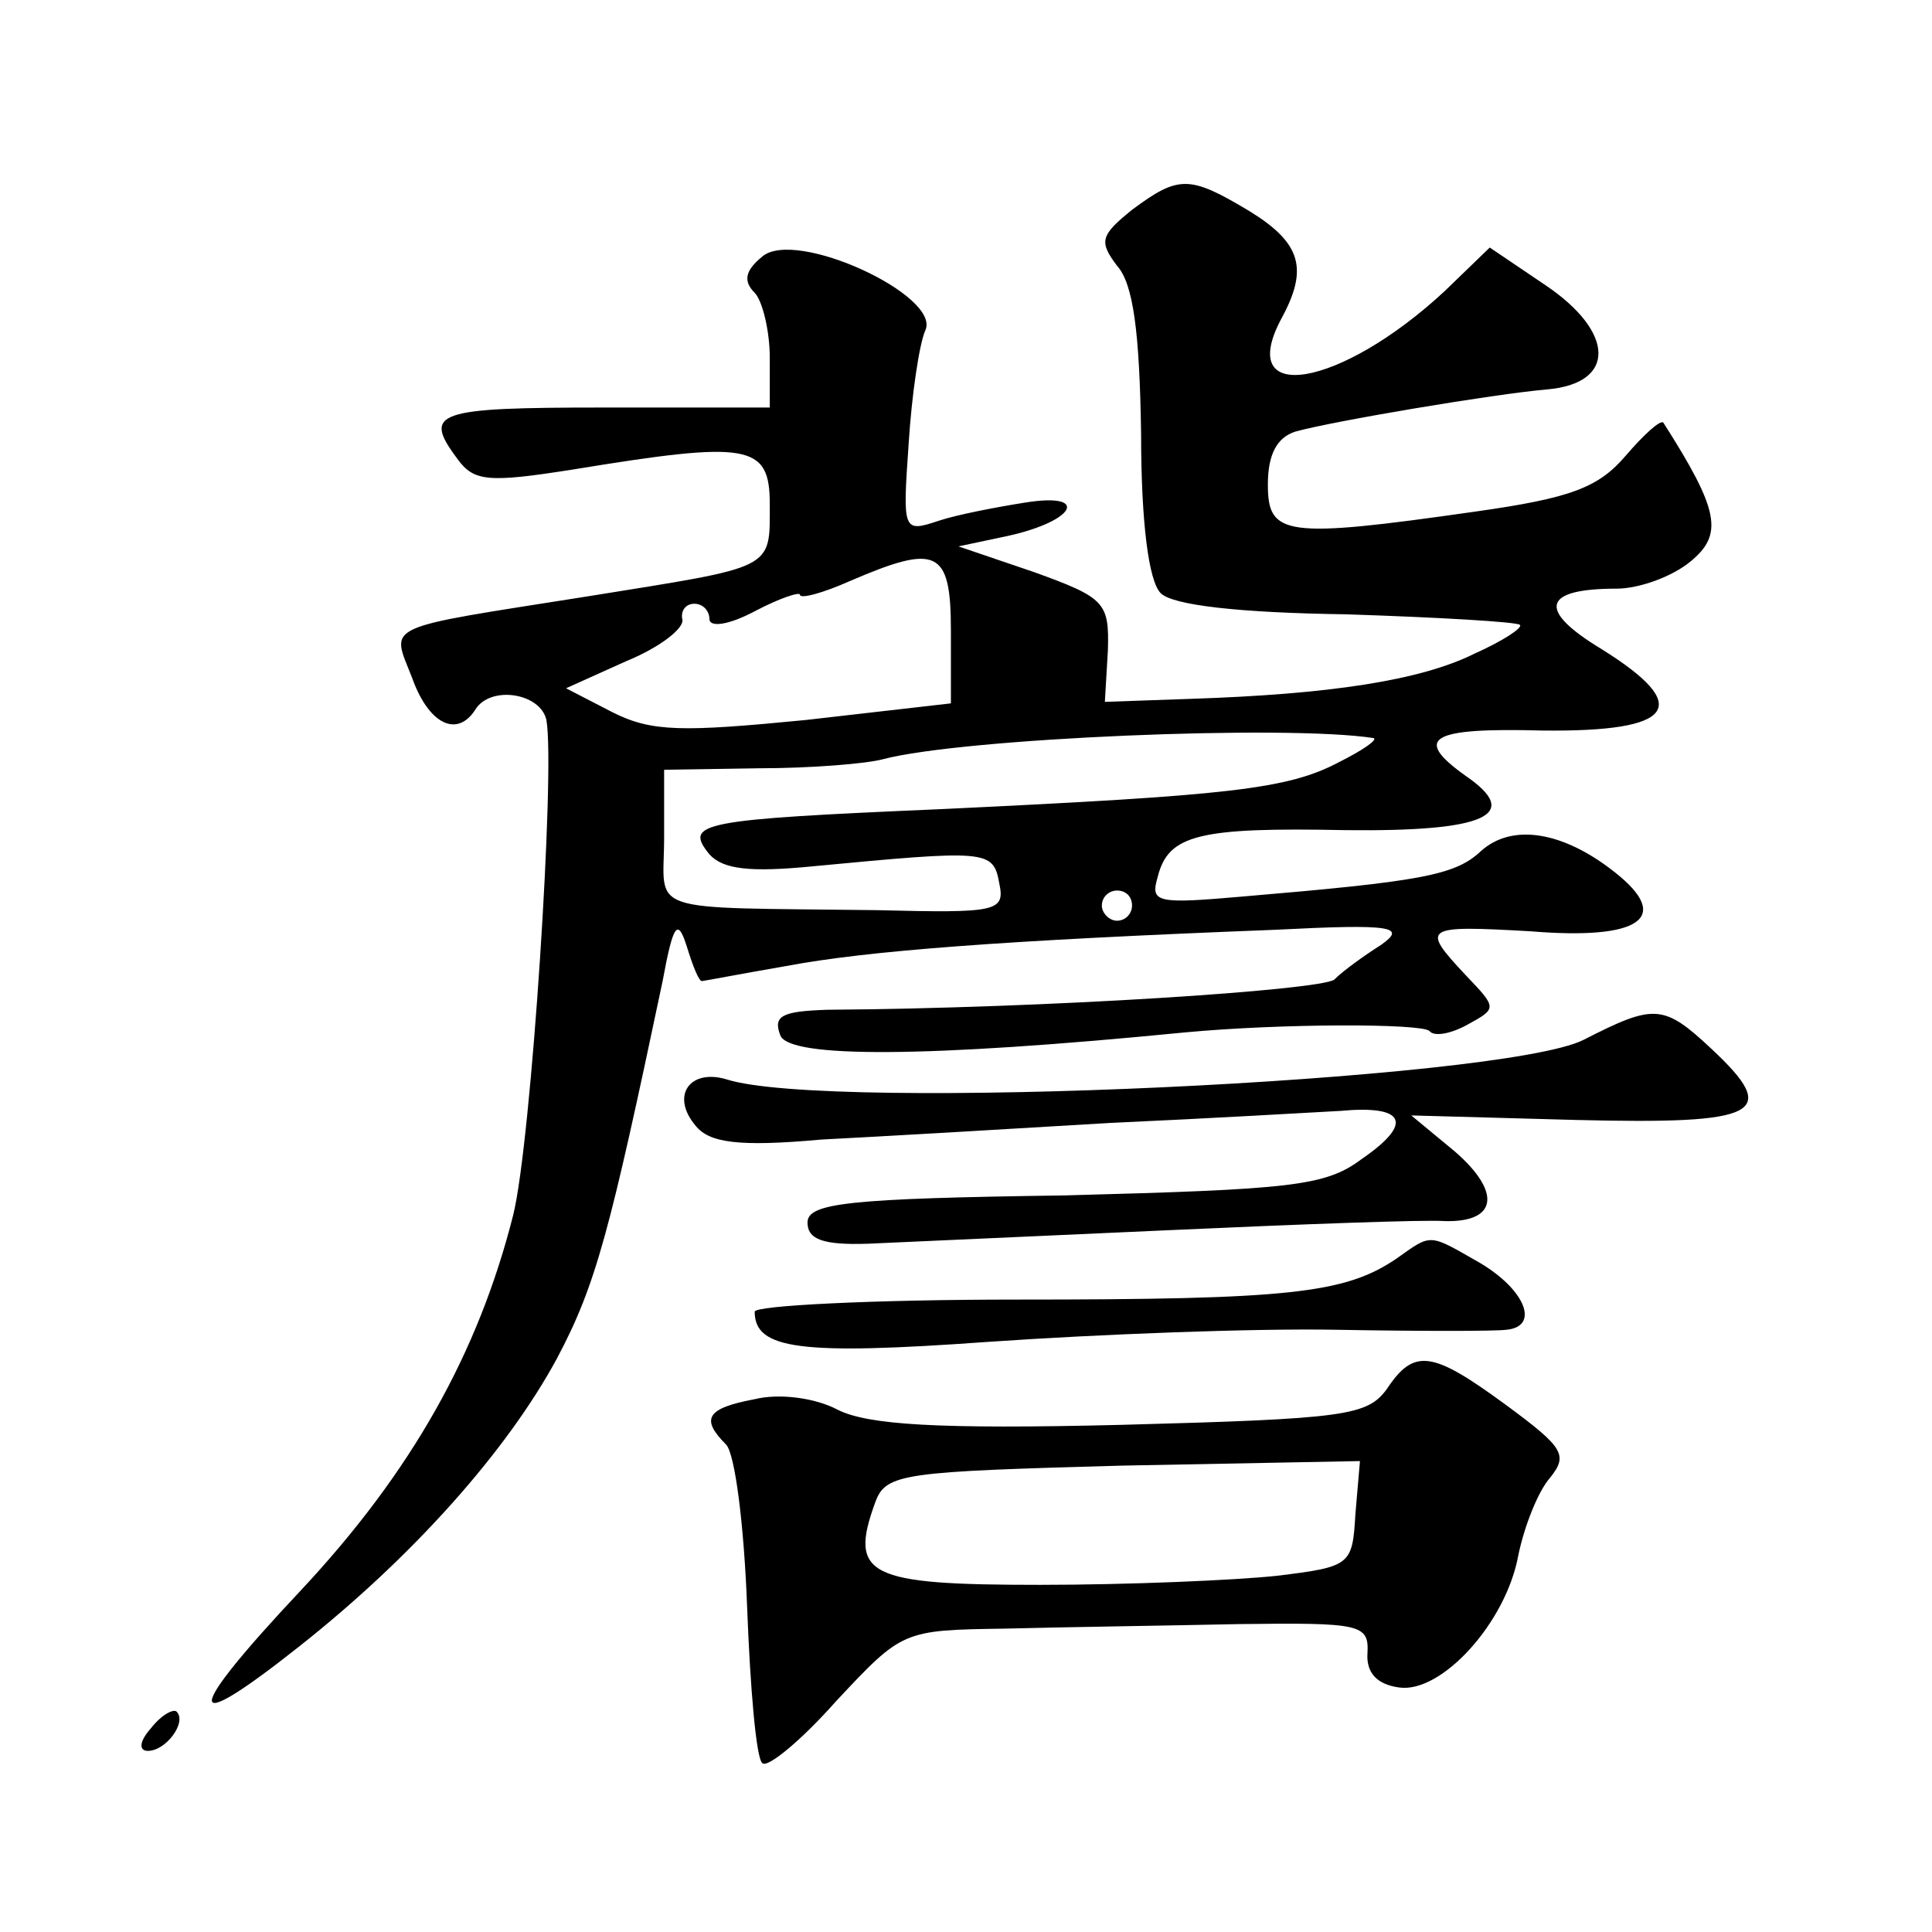
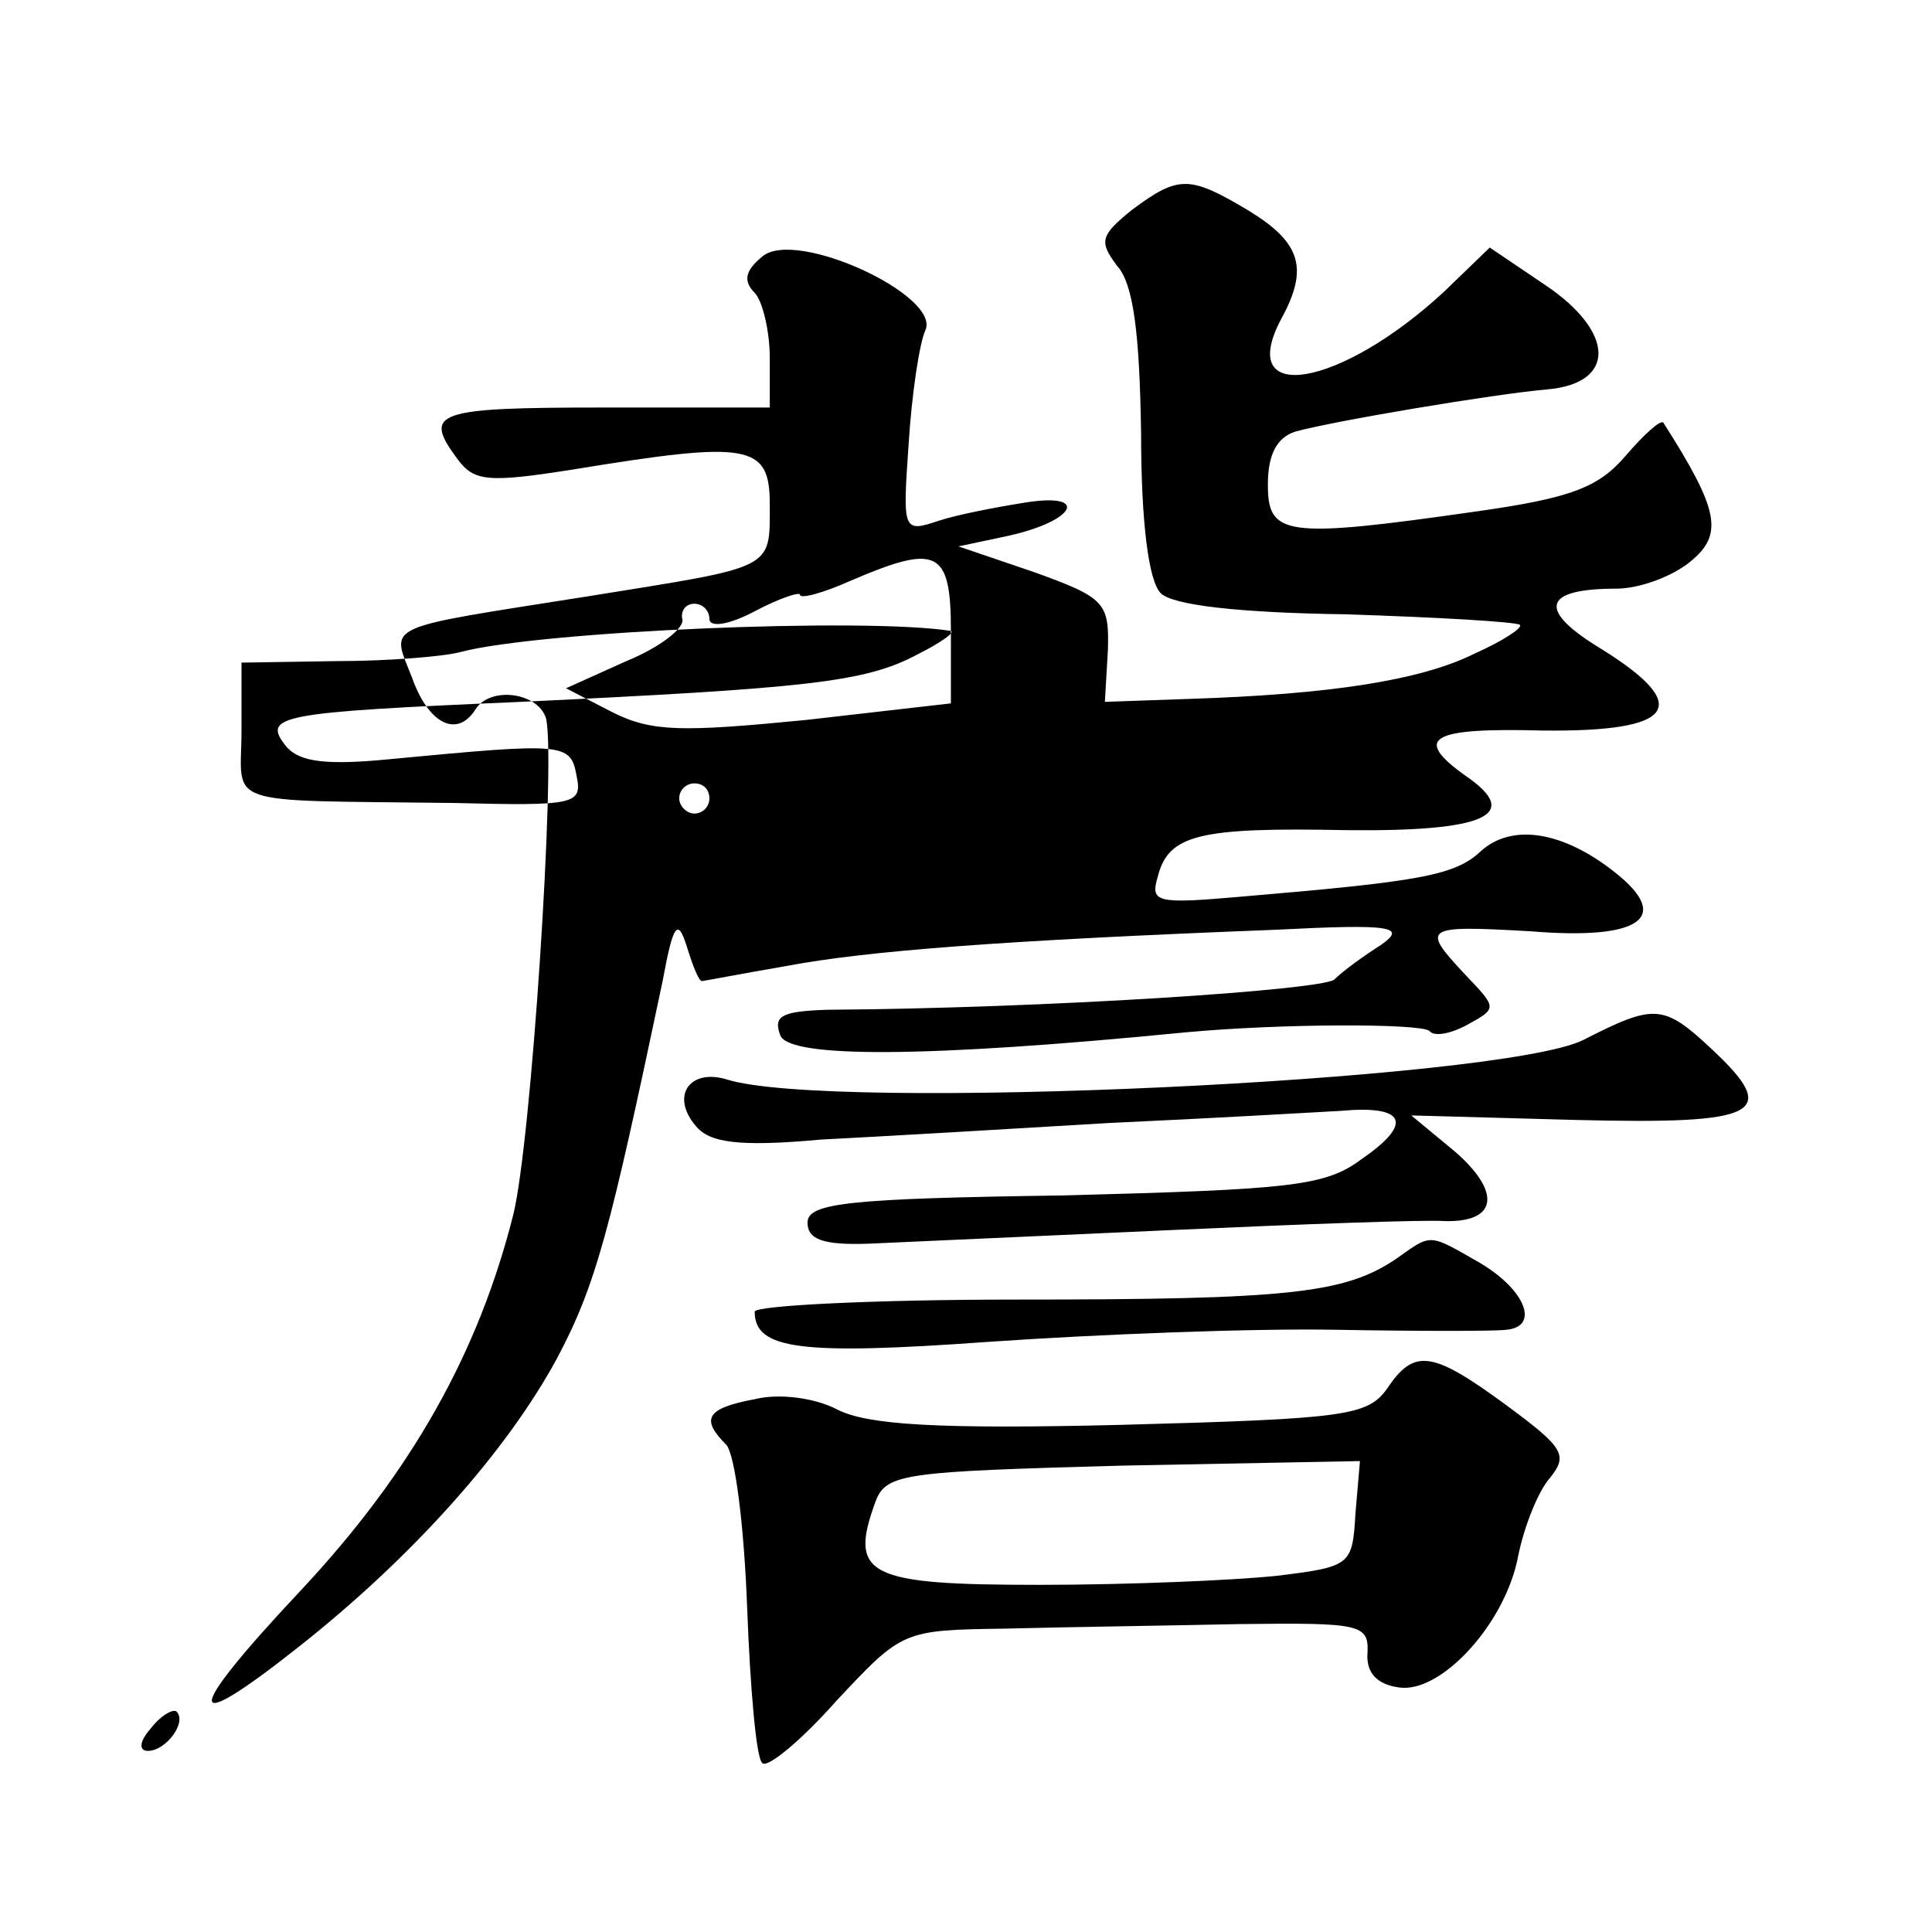
<svg xmlns="http://www.w3.org/2000/svg" version="1.0" width="128pt" height="128pt" viewBox="0 0 128 128" preserveAspectRatio="xMidYMid meet">
  <g transform="translate(0,128) scale(0.1,-0.1)" fill="#0" stroke="none">
-     <path d="M750 1141 c-21 -17 -22 -21 -10 -37 11 -12 15 -45 16 -111 0 -59 5 -98 13 -106 8 -8 52 -13 123 -14 61 -2 113 -5 115 -7 2 -2 -12 -11 -30 -19 -36 -18 -97 -27 -188 -30 l-57 -2 2 34 c1 32 -2 35 -49 52 l-50 17 33 7 c45 10 54 29 11 22 -19 -3 -45 -8 -57 -12 -24 -8 -24 -7 -20 51 2 32 7 66 11 75 11 23 -86 68 -108 49 -11 -9 -13 -16 -5 -24 5 -5 10 -25 10 -43 l0 -33 -110 0 c-112 0 -120 -3 -97 -34 11 -15 20 -16 77 -7 116 19 130 17 130 -23 0 -44 4 -41 -120 -61 -139 -22 -131 -18 -117 -54 11 -31 30 -40 42 -21 10 16 43 11 47 -7 6 -33 -10 -280 -22 -328 -23 -91 -67 -170 -141 -249 -78 -83 -78 -98 -1 -37 76 60 138 130 171 191 26 49 35 84 70 250 7 38 10 42 16 23 4 -13 8 -23 10 -23 1 0 27 5 56 10 53 10 143 17 324 24 78 4 87 2 70 -10 -11 -7 -25 -17 -31 -23 -9 -7 -190 -19 -336 -20 -30 -1 -36 -4 -31 -17 6 -15 95 -15 268 2 64 6 156 6 162 1 3 -4 14 -2 25 4 20 11 20 11 -1 33 -30 32 -28 33 43 29 73 -6 94 9 56 39 -34 27 -68 33 -89 14 -17 -16 -40 -20 -158 -30 -57 -5 -61 -4 -56 13 7 28 27 33 125 31 92 -1 117 10 79 36 -35 25 -24 32 51 30 88 -1 100 16 39 54 -43 26 -39 40 10 40 15 0 37 8 49 18 22 18 19 34 -18 92 -2 2 -13 -8 -25 -22 -18 -21 -36 -28 -100 -37 -126 -18 -137 -16 -137 18 0 20 6 31 18 35 25 7 132 25 167 28 46 4 45 38 -1 69 l-37 25 -30 -29 c-69 -64 -139 -76 -108 -18 18 33 13 50 -21 71 -40 24 -47 24 -78 1z m-120 -279 l0 -48 -96 -11 c-82 -8 -102 -8 -128 5 l-31 16 40 18 c22 9 39 22 37 28 -1 5 2 10 8 10 6 0 10 -5 10 -10 0 -6 13 -4 30 5 17 9 30 13 30 11 0 -3 15 1 33 9 58 25 67 21 67 -33z m280 -71 c3 -1 -7 -8 -23 -16 -34 -18 -73 -22 -262 -31 -162 -7 -172 -9 -155 -30 9 -10 27 -12 68 -8 116 11 120 11 124 -11 4 -19 -1 -20 -81 -18 -157 2 -141 -3 -141 48 l0 45 63 1 c34 0 71 3 82 6 53 14 268 23 325 14z m-160 -111 c0 -5 -4 -10 -10 -10 -5 0 -10 5 -10 10 0 6 5 10 10 10 6 0 10 -4 10 -10z M1049 591 c-54 -27 -501 -48 -568 -26 -24 7 -37 -11 -20 -31 9 -11 28 -14 83 -9 39 2 125 7 191 11 66 3 135 7 153 8 43 4 49 -8 14 -32 -24 -18 -47 -20 -197 -24 -143 -2 -170 -5 -170 -18 0 -11 10 -15 40 -14 22 1 112 5 200 9 88 4 170 7 182 6 35 -1 38 19 7 46 l-29 24 109 -3 c122 -3 136 4 90 47 -32 30 -38 30 -85 6z M925 446 c-34 -23 -71 -27 -251 -27 -96 0 -174 -4 -174 -8 0 -25 30 -29 155 -20 72 5 175 9 230 8 55 -1 106 -1 113 0 22 2 13 26 -17 44 -35 20 -32 20 -56 3z M919 360 c-13 -18 -27 -20 -176 -24 -122 -3 -168 0 -188 10 -15 8 -39 11 -55 7 -32 -6 -36 -13 -19 -30 6 -6 12 -54 14 -108 2 -53 6 -100 10 -103 3 -4 26 15 49 41 44 47 44 47 112 48 38 1 108 2 155 3 80 1 86 0 85 -19 -1 -13 6 -21 21 -23 28 -4 71 43 79 88 4 19 13 42 21 51 12 15 9 20 -29 48 -49 36 -61 38 -79 11z m-21 -83 c-2 -34 -3 -35 -52 -41 -28 -3 -99 -6 -157 -6 -114 0 -127 6 -109 55 7 19 19 20 164 24 l157 3 -3 -35z M100 135 c-8 -9 -8 -15 -2 -15 12 0 26 19 19 26 -2 2 -10 -2 -17 -11z" />
+     <path d="M750 1141 c-21 -17 -22 -21 -10 -37 11 -12 15 -45 16 -111 0 -59 5 -98 13 -106 8 -8 52 -13 123 -14 61 -2 113 -5 115 -7 2 -2 -12 -11 -30 -19 -36 -18 -97 -27 -188 -30 l-57 -2 2 34 c1 32 -2 35 -49 52 l-50 17 33 7 c45 10 54 29 11 22 -19 -3 -45 -8 -57 -12 -24 -8 -24 -7 -20 51 2 32 7 66 11 75 11 23 -86 68 -108 49 -11 -9 -13 -16 -5 -24 5 -5 10 -25 10 -43 l0 -33 -110 0 c-112 0 -120 -3 -97 -34 11 -15 20 -16 77 -7 116 19 130 17 130 -23 0 -44 4 -41 -120 -61 -139 -22 -131 -18 -117 -54 11 -31 30 -40 42 -21 10 16 43 11 47 -7 6 -33 -10 -280 -22 -328 -23 -91 -67 -170 -141 -249 -78 -83 -78 -98 -1 -37 76 60 138 130 171 191 26 49 35 84 70 250 7 38 10 42 16 23 4 -13 8 -23 10 -23 1 0 27 5 56 10 53 10 143 17 324 24 78 4 87 2 70 -10 -11 -7 -25 -17 -31 -23 -9 -7 -190 -19 -336 -20 -30 -1 -36 -4 -31 -17 6 -15 95 -15 268 2 64 6 156 6 162 1 3 -4 14 -2 25 4 20 11 20 11 -1 33 -30 32 -28 33 43 29 73 -6 94 9 56 39 -34 27 -68 33 -89 14 -17 -16 -40 -20 -158 -30 -57 -5 -61 -4 -56 13 7 28 27 33 125 31 92 -1 117 10 79 36 -35 25 -24 32 51 30 88 -1 100 16 39 54 -43 26 -39 40 10 40 15 0 37 8 49 18 22 18 19 34 -18 92 -2 2 -13 -8 -25 -22 -18 -21 -36 -28 -100 -37 -126 -18 -137 -16 -137 18 0 20 6 31 18 35 25 7 132 25 167 28 46 4 45 38 -1 69 l-37 25 -30 -29 c-69 -64 -139 -76 -108 -18 18 33 13 50 -21 71 -40 24 -47 24 -78 1z m-120 -279 l0 -48 -96 -11 c-82 -8 -102 -8 -128 5 l-31 16 40 18 c22 9 39 22 37 28 -1 5 2 10 8 10 6 0 10 -5 10 -10 0 -6 13 -4 30 5 17 9 30 13 30 11 0 -3 15 1 33 9 58 25 67 21 67 -33z c3 -1 -7 -8 -23 -16 -34 -18 -73 -22 -262 -31 -162 -7 -172 -9 -155 -30 9 -10 27 -12 68 -8 116 11 120 11 124 -11 4 -19 -1 -20 -81 -18 -157 2 -141 -3 -141 48 l0 45 63 1 c34 0 71 3 82 6 53 14 268 23 325 14z m-160 -111 c0 -5 -4 -10 -10 -10 -5 0 -10 5 -10 10 0 6 5 10 10 10 6 0 10 -4 10 -10z M1049 591 c-54 -27 -501 -48 -568 -26 -24 7 -37 -11 -20 -31 9 -11 28 -14 83 -9 39 2 125 7 191 11 66 3 135 7 153 8 43 4 49 -8 14 -32 -24 -18 -47 -20 -197 -24 -143 -2 -170 -5 -170 -18 0 -11 10 -15 40 -14 22 1 112 5 200 9 88 4 170 7 182 6 35 -1 38 19 7 46 l-29 24 109 -3 c122 -3 136 4 90 47 -32 30 -38 30 -85 6z M925 446 c-34 -23 -71 -27 -251 -27 -96 0 -174 -4 -174 -8 0 -25 30 -29 155 -20 72 5 175 9 230 8 55 -1 106 -1 113 0 22 2 13 26 -17 44 -35 20 -32 20 -56 3z M919 360 c-13 -18 -27 -20 -176 -24 -122 -3 -168 0 -188 10 -15 8 -39 11 -55 7 -32 -6 -36 -13 -19 -30 6 -6 12 -54 14 -108 2 -53 6 -100 10 -103 3 -4 26 15 49 41 44 47 44 47 112 48 38 1 108 2 155 3 80 1 86 0 85 -19 -1 -13 6 -21 21 -23 28 -4 71 43 79 88 4 19 13 42 21 51 12 15 9 20 -29 48 -49 36 -61 38 -79 11z m-21 -83 c-2 -34 -3 -35 -52 -41 -28 -3 -99 -6 -157 -6 -114 0 -127 6 -109 55 7 19 19 20 164 24 l157 3 -3 -35z M100 135 c-8 -9 -8 -15 -2 -15 12 0 26 19 19 26 -2 2 -10 -2 -17 -11z" />
  </g>
</svg>